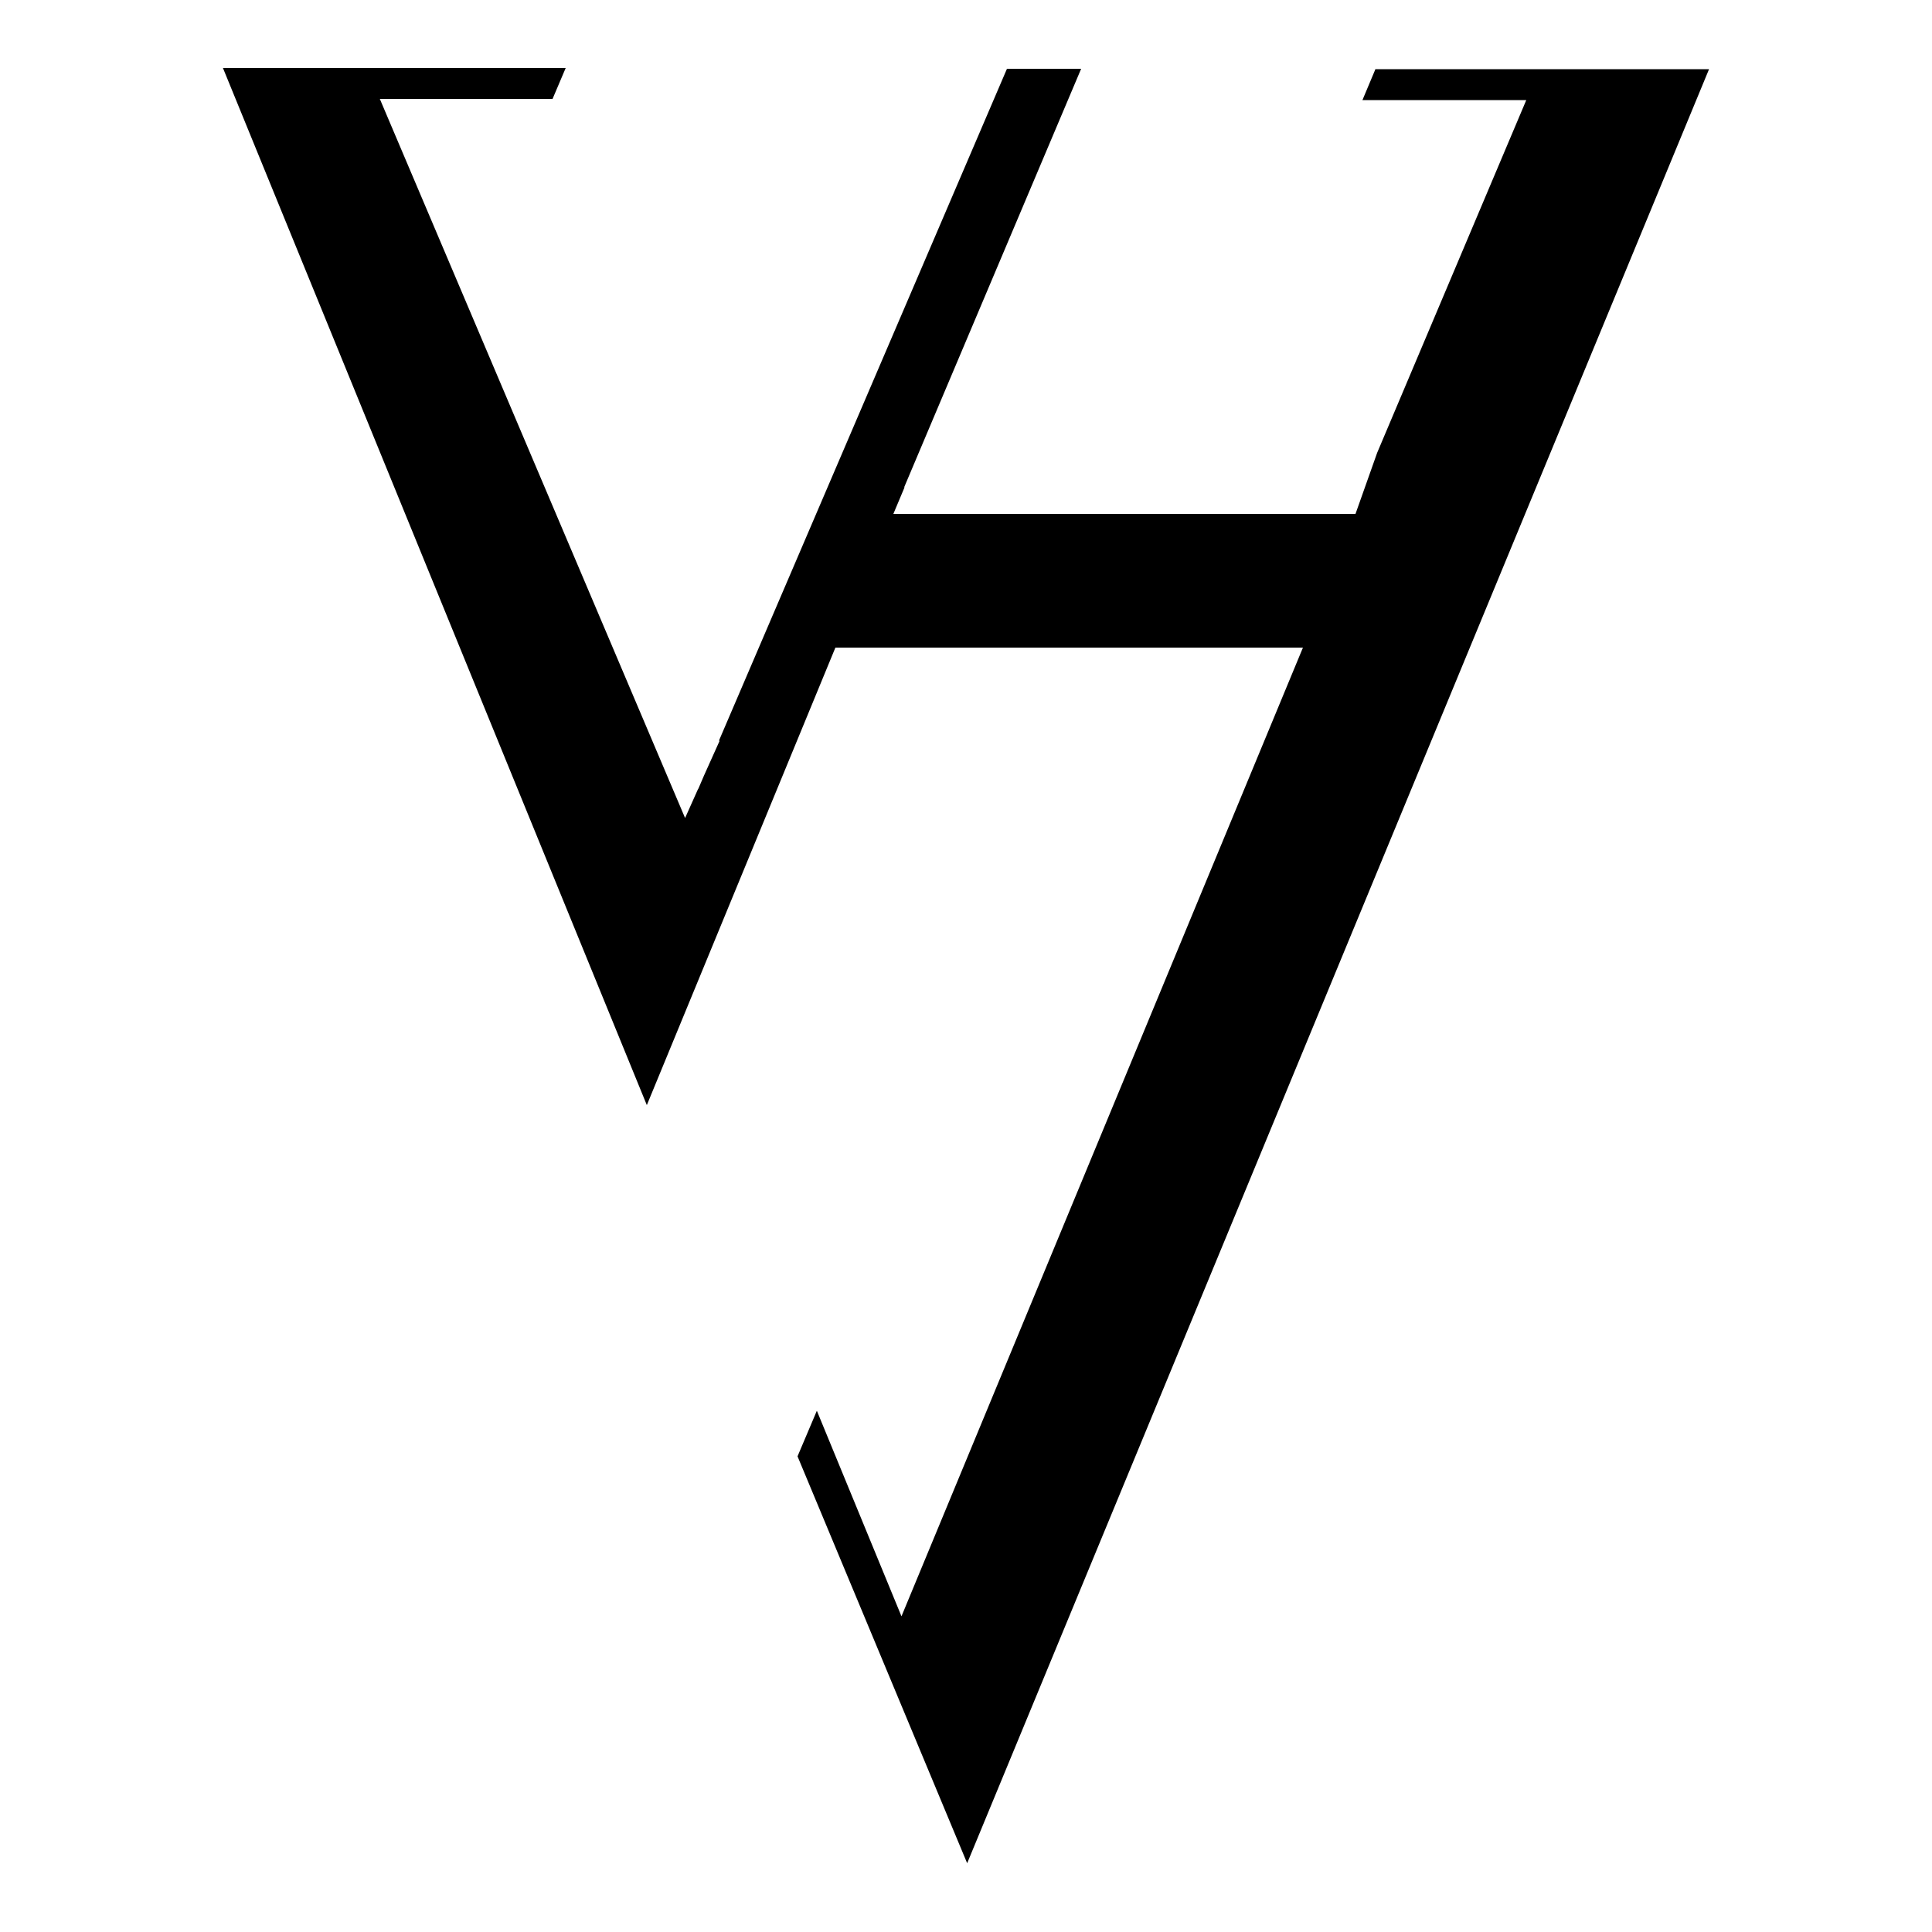
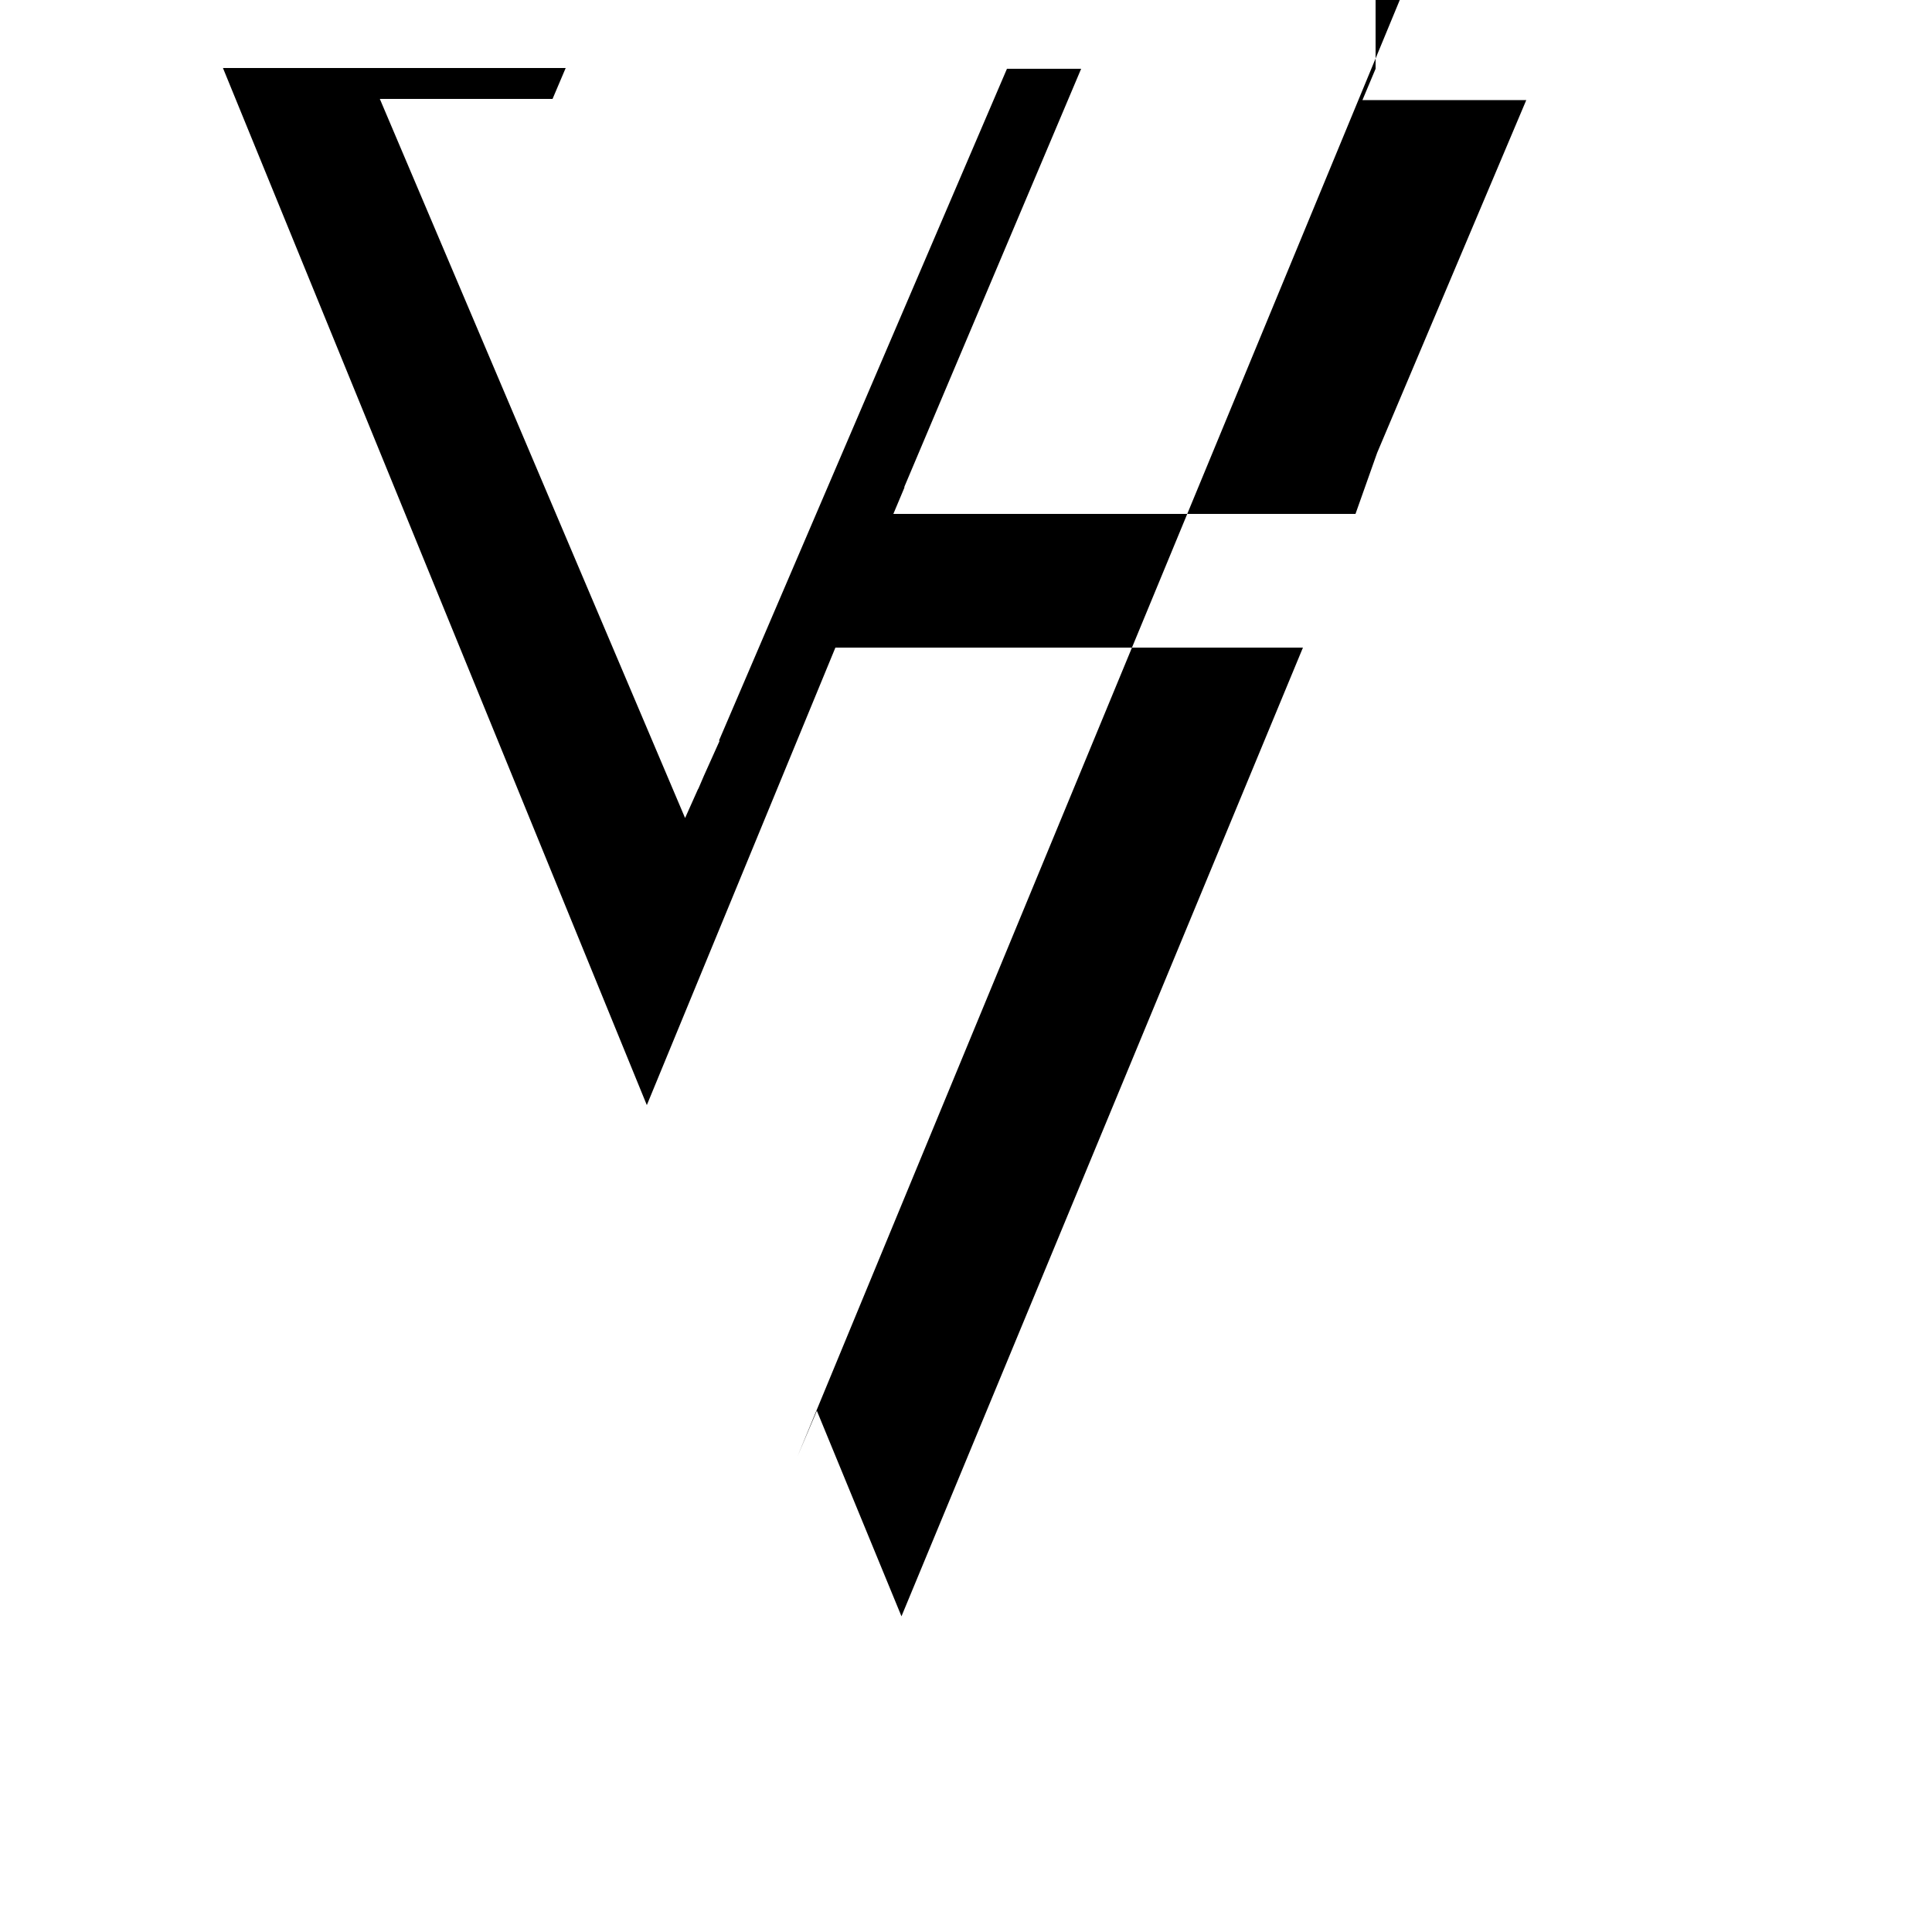
<svg xmlns="http://www.w3.org/2000/svg" version="1.1" id="Laag_1" x="0px" y="0px" viewBox="0 0 500 500" style="enable-background:new 0 0 500 500;" xml:space="preserve">
  <g>
-     <path d="M356,17.8l-3.4,8.1H395l-38.6,91.3l-5.6,15.8H231.2l2.9-6.9l-0.1,0l8.2-19.4l0,0h0l37.6-88.9h-19.2   c-24.8,57.9-49.7,115.9-74.5,173.8l0.1,0.2l-4,8.9c-0.5,1.2-1,2.3-1.5,3.5c0,0,0-0.1,0-0.1l-3.4,7.6l-79-186.1h6.3c1,0,2,0,3,0   c1.9,0,3.8,0,5.7,0c9.9,0,19.8,0,29.7,0l3.4-8H57.7L167.4,286l48.8-118.4h121L233.3,418.3l-21.9-53.2l-5,11.8l43.9,105.3l192-464.3   H356z" />
+     <path d="M356,17.8l-3.4,8.1H395l-38.6,91.3l-5.6,15.8H231.2l2.9-6.9l-0.1,0l8.2-19.4l0,0h0l37.6-88.9h-19.2   c-24.8,57.9-49.7,115.9-74.5,173.8l0.1,0.2l-4,8.9c-0.5,1.2-1,2.3-1.5,3.5c0,0,0-0.1,0-0.1l-3.4,7.6l-79-186.1h6.3c1,0,2,0,3,0   c1.9,0,3.8,0,5.7,0c9.9,0,19.8,0,29.7,0l3.4-8H57.7L167.4,286l48.8-118.4h121L233.3,418.3l-21.9-53.2l-5,11.8l192-464.3   H356z" />
  </g>
</svg>